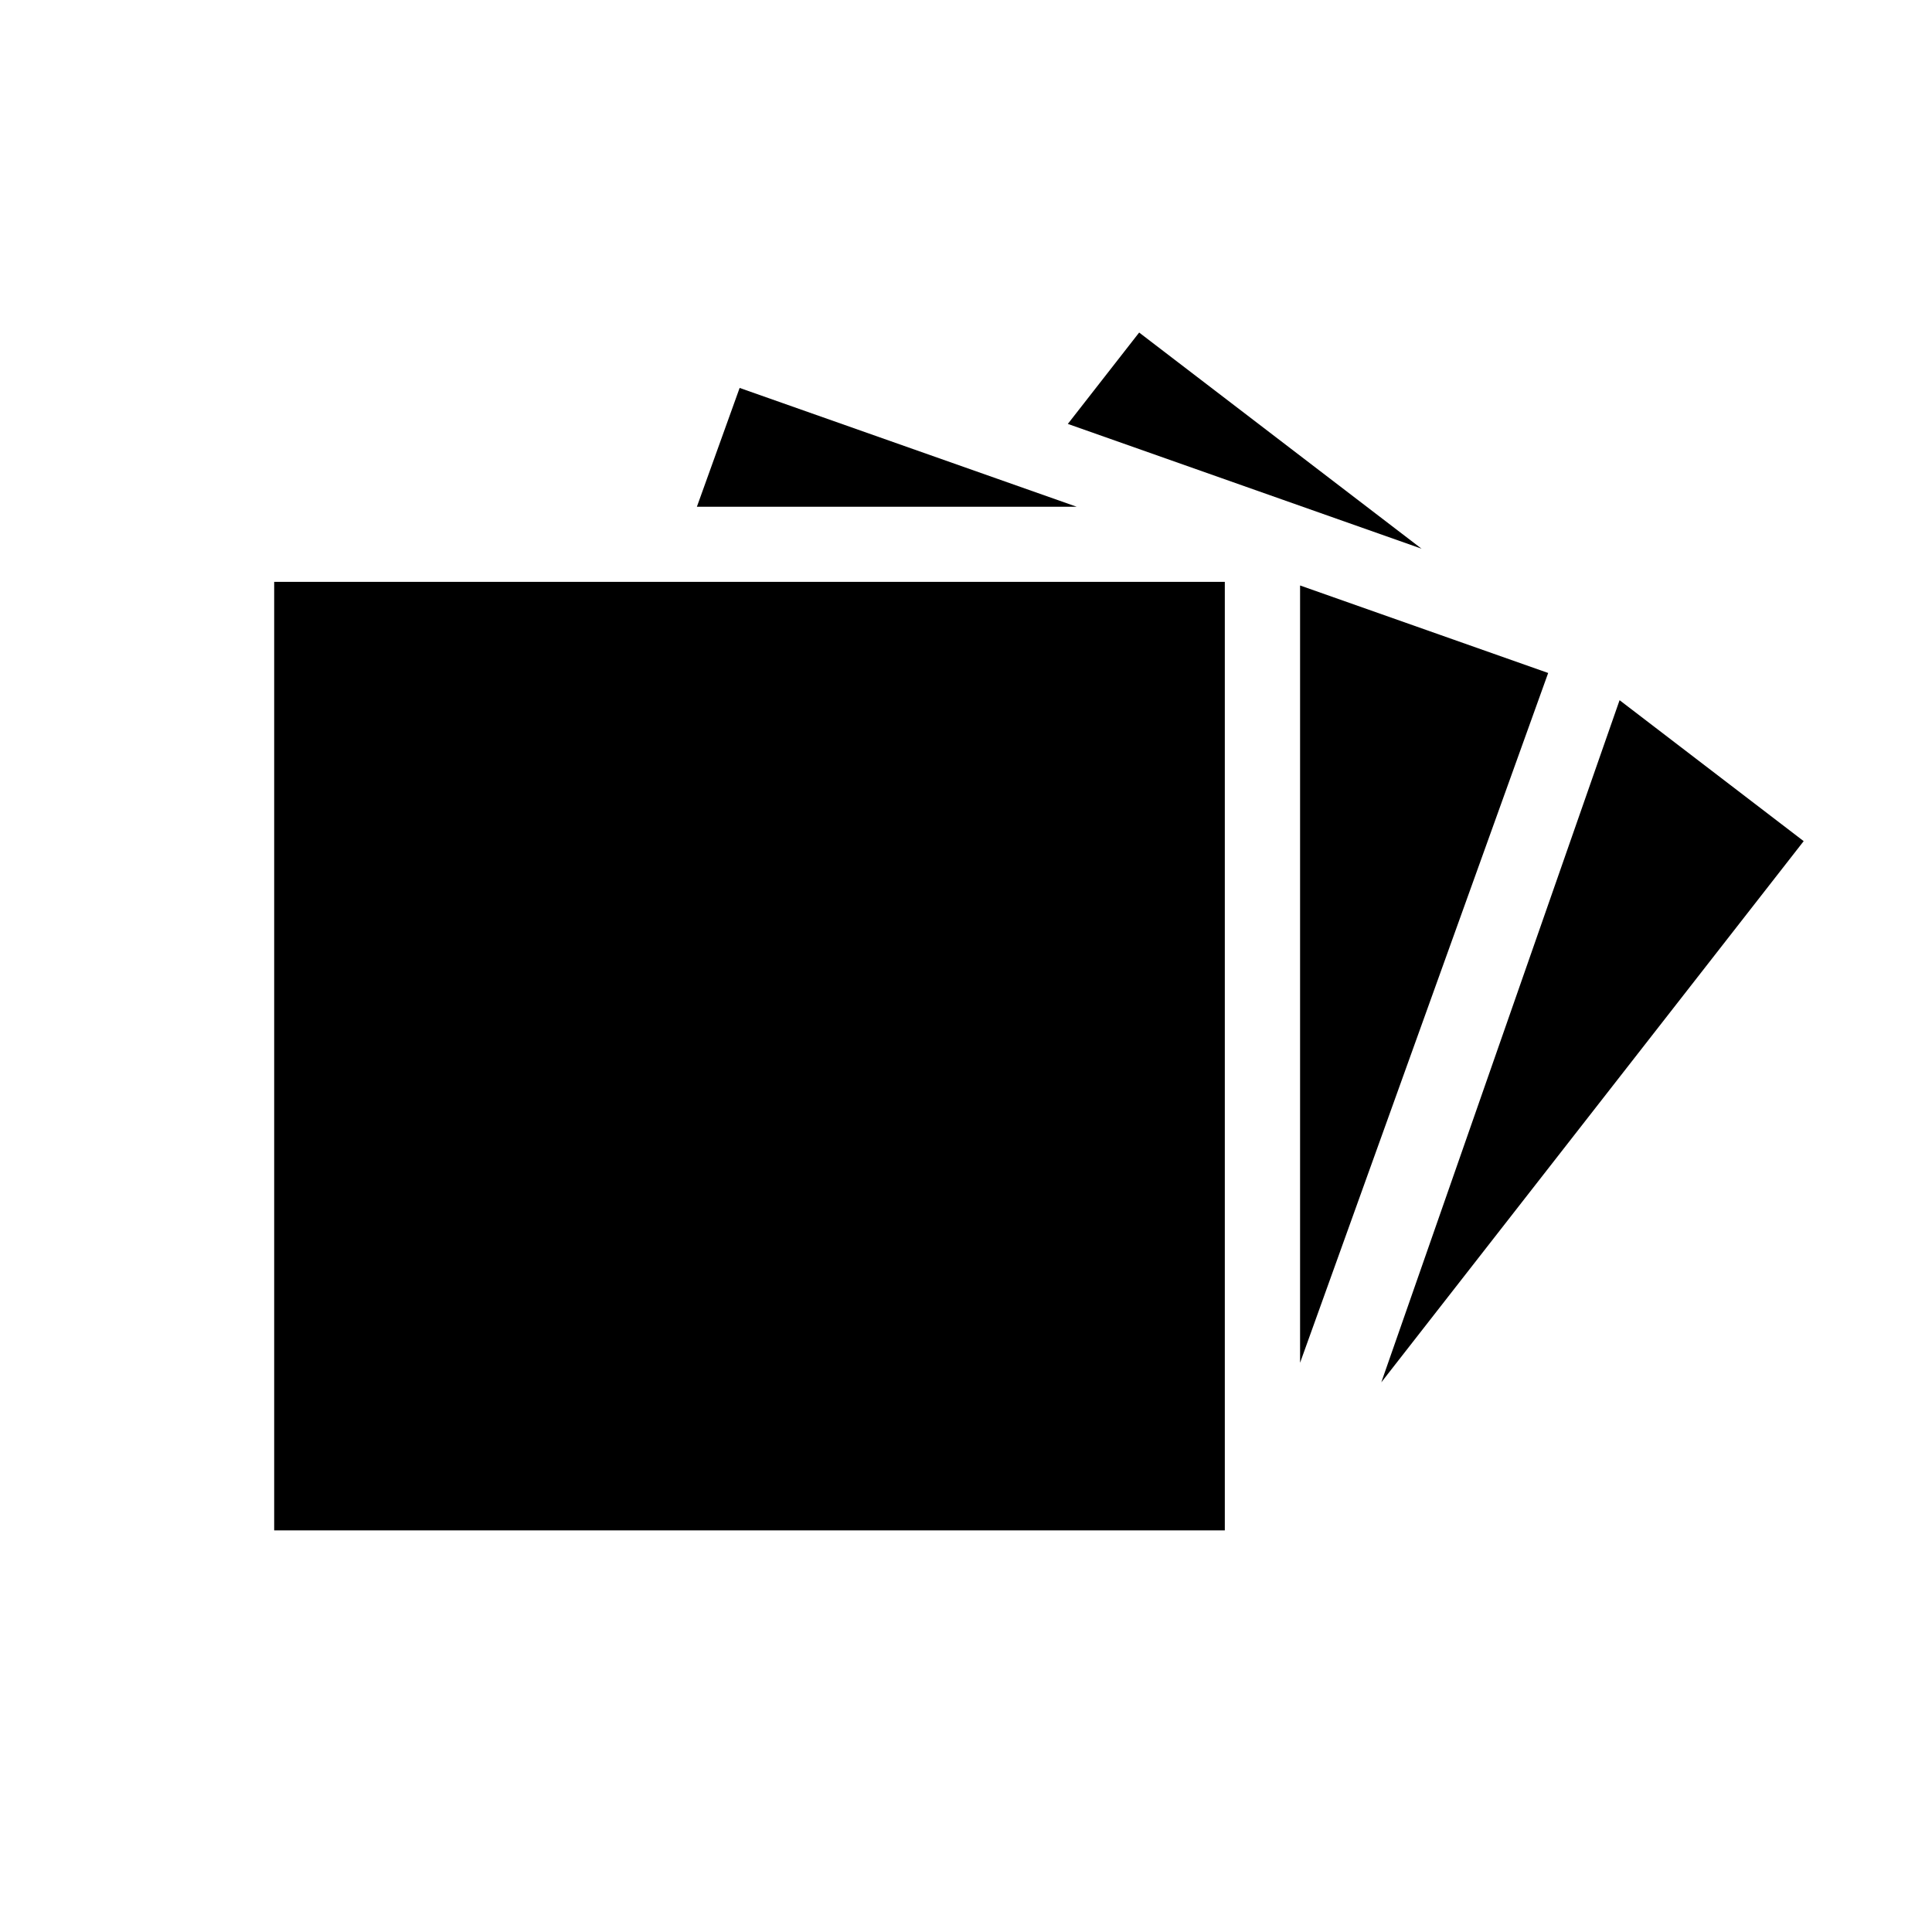
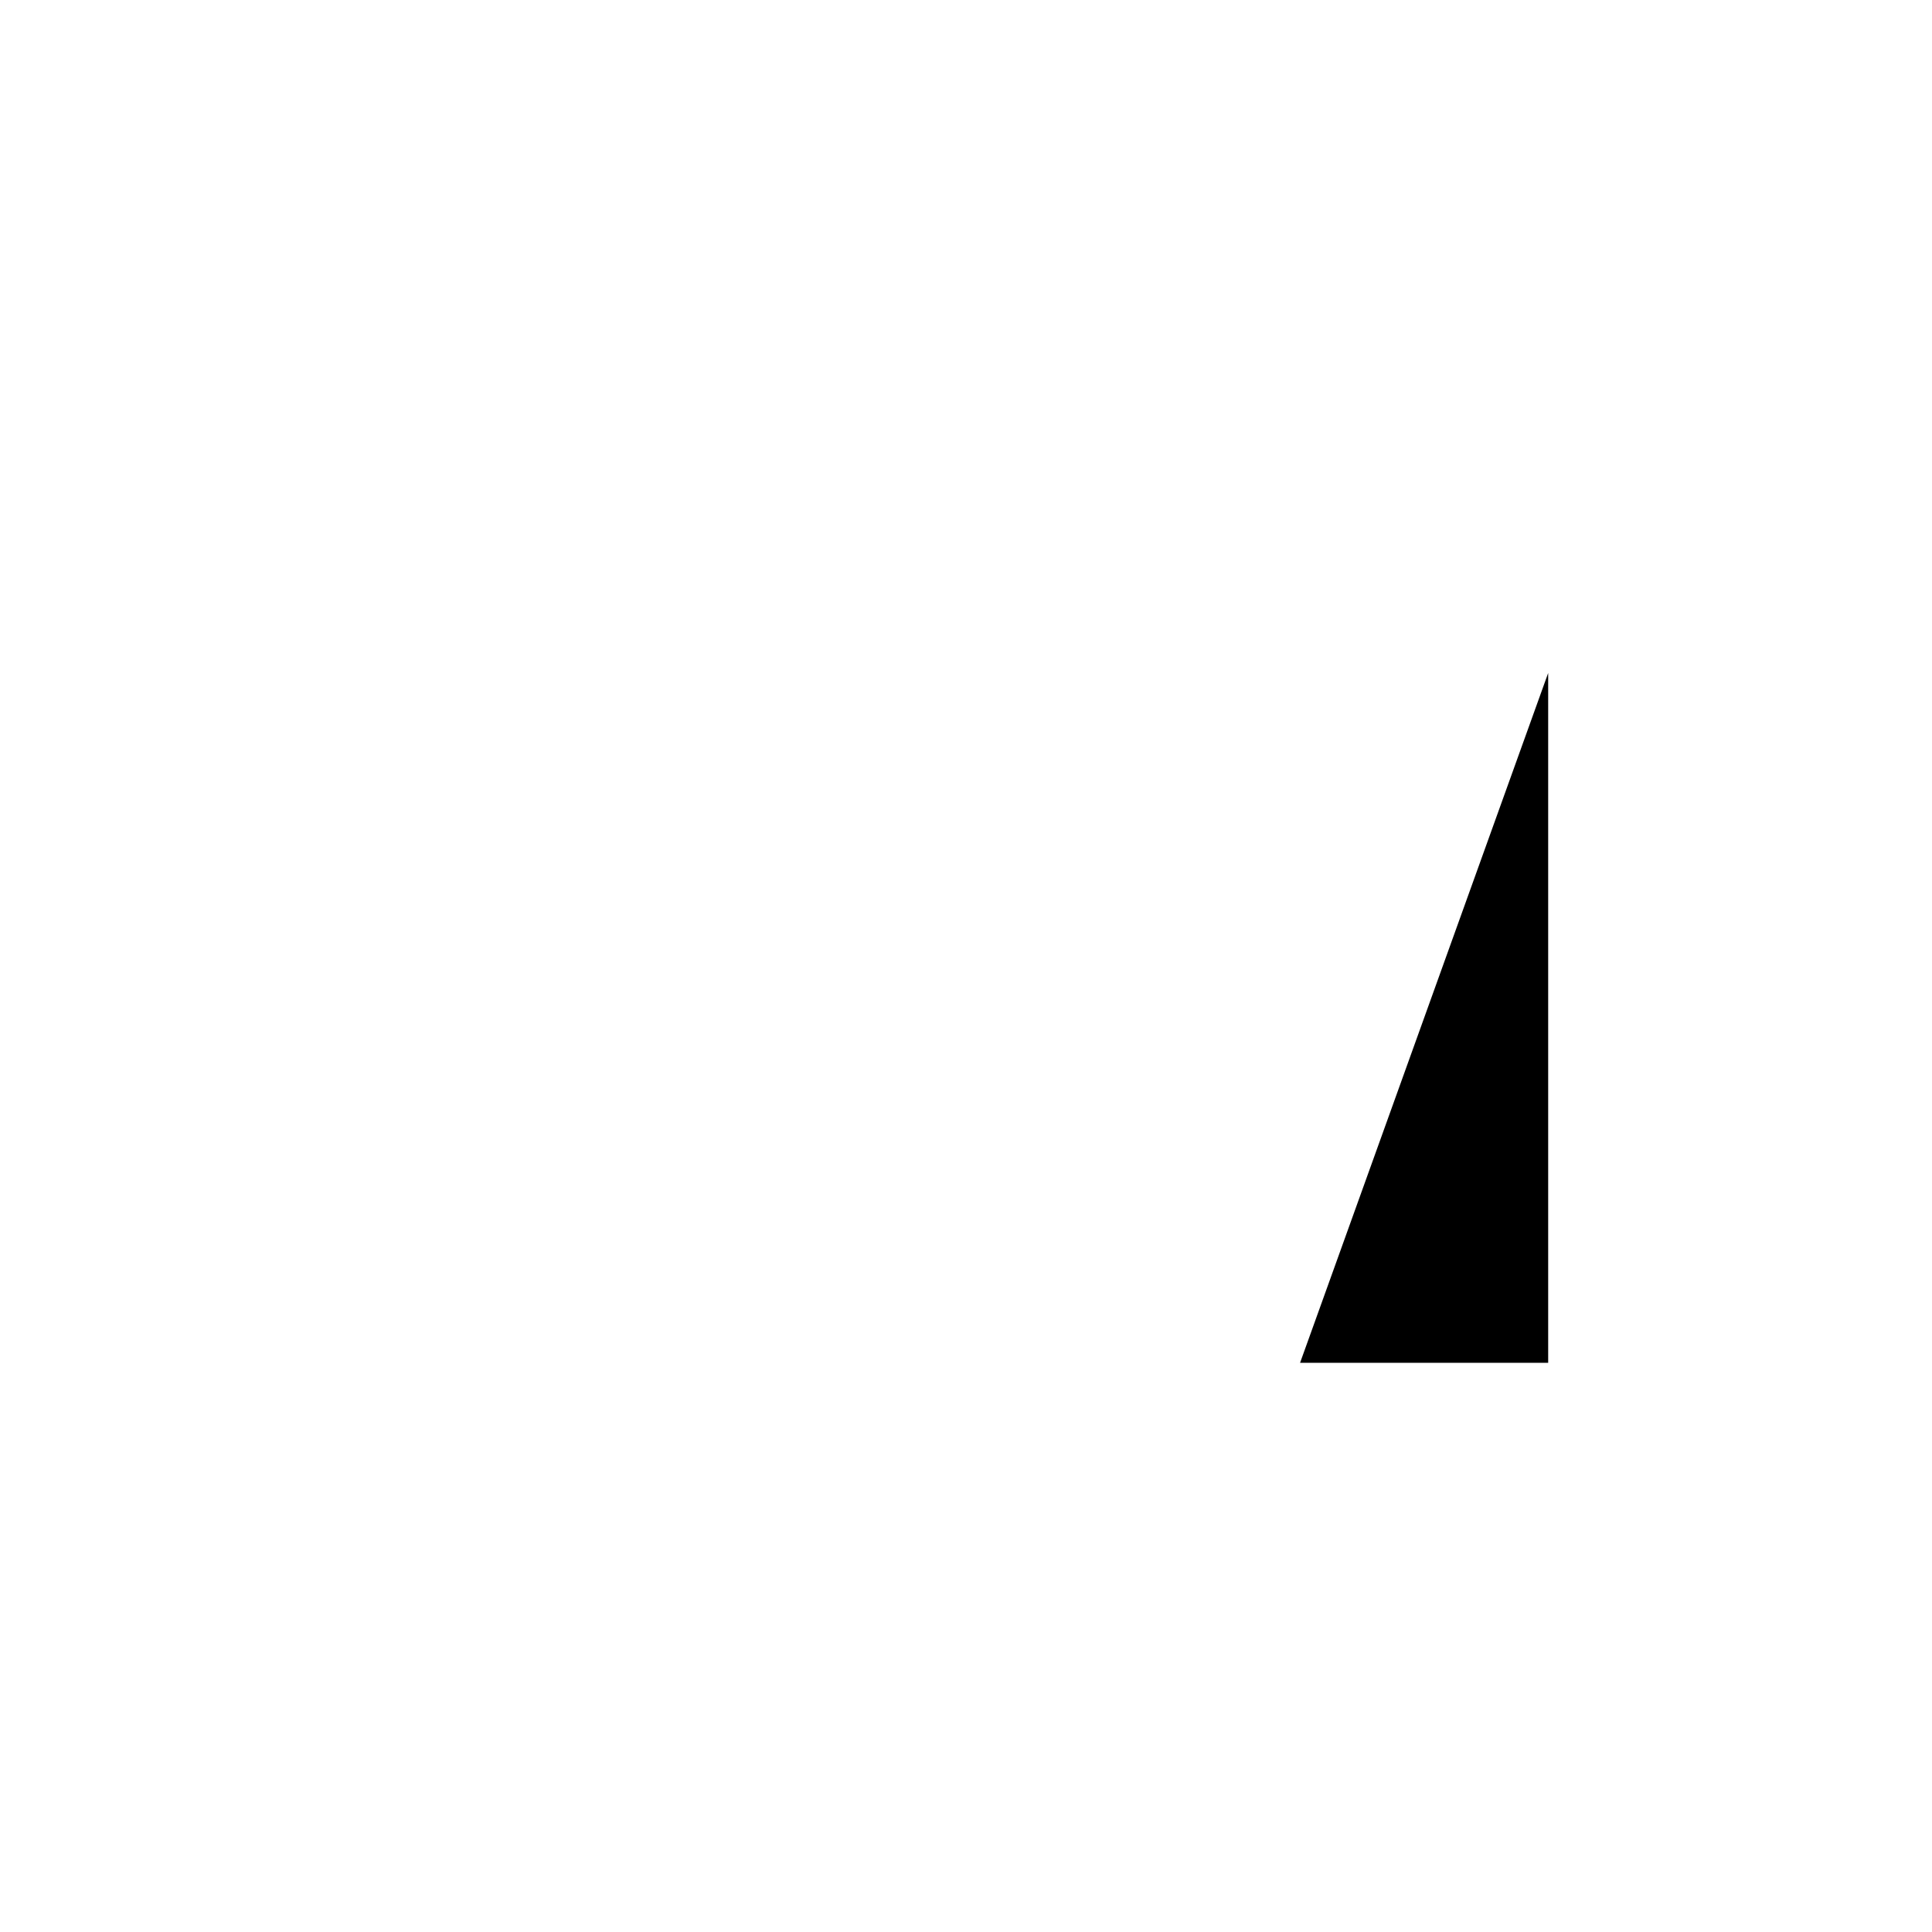
<svg xmlns="http://www.w3.org/2000/svg" width="24" height="24" viewBox="0 0 24 24" fill="none">
-   <path d="M15.215 19.011L15.215 7.228L11.733 7.228H10.544H8.322H7.322H3.406L3.406 19.011H15.215Z" fill="#000000" />
-   <path d="M16.15 16.929L19.232 8.36L16.15 7.273V16.929Z" fill="#000000" />
-   <path d="M22.406 10.449L20.119 8.698L17.159 17.172L22.406 10.449Z" fill="#000000" />
-   <path d="M14.151 4.131L13.265 5.266L17.659 6.816L14.151 4.131Z" fill="#000000" />
-   <path d="M8.657 6.295L9.188 4.819L13.375 6.295L8.657 6.295Z" fill="#000000" />
+   <path d="M16.15 16.929L19.232 8.36V16.929Z" fill="#000000" />
</svg>